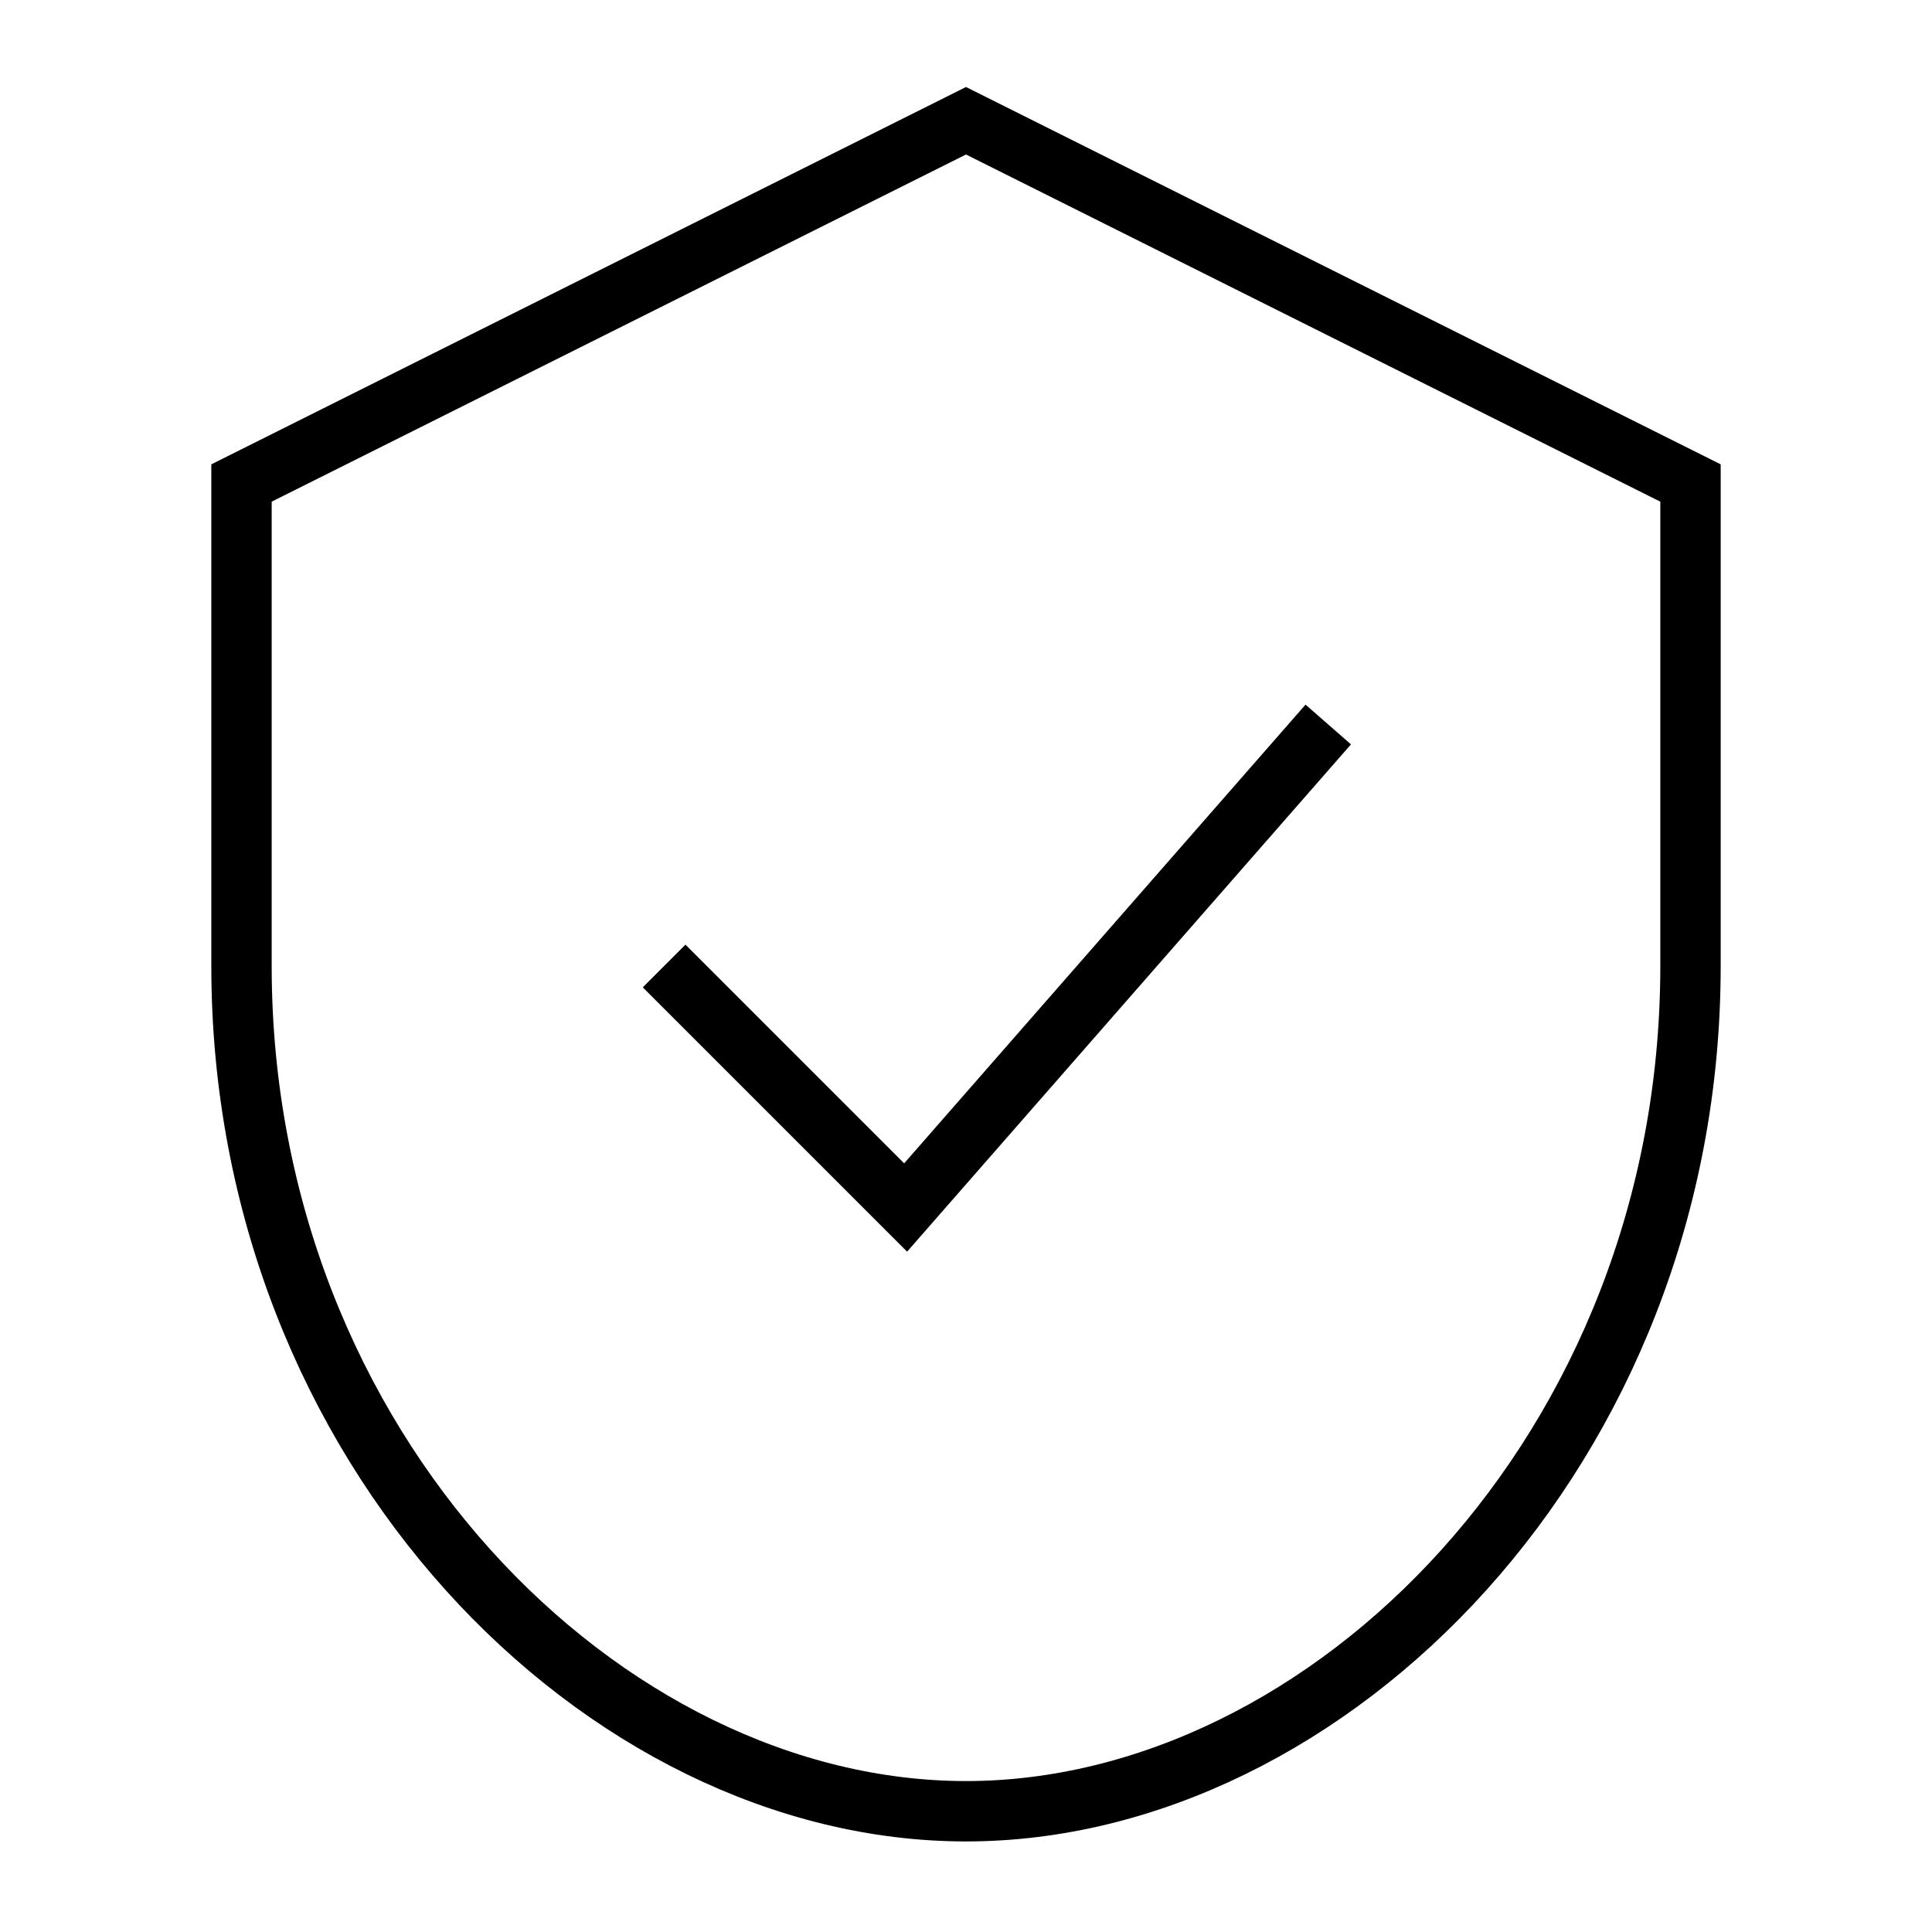
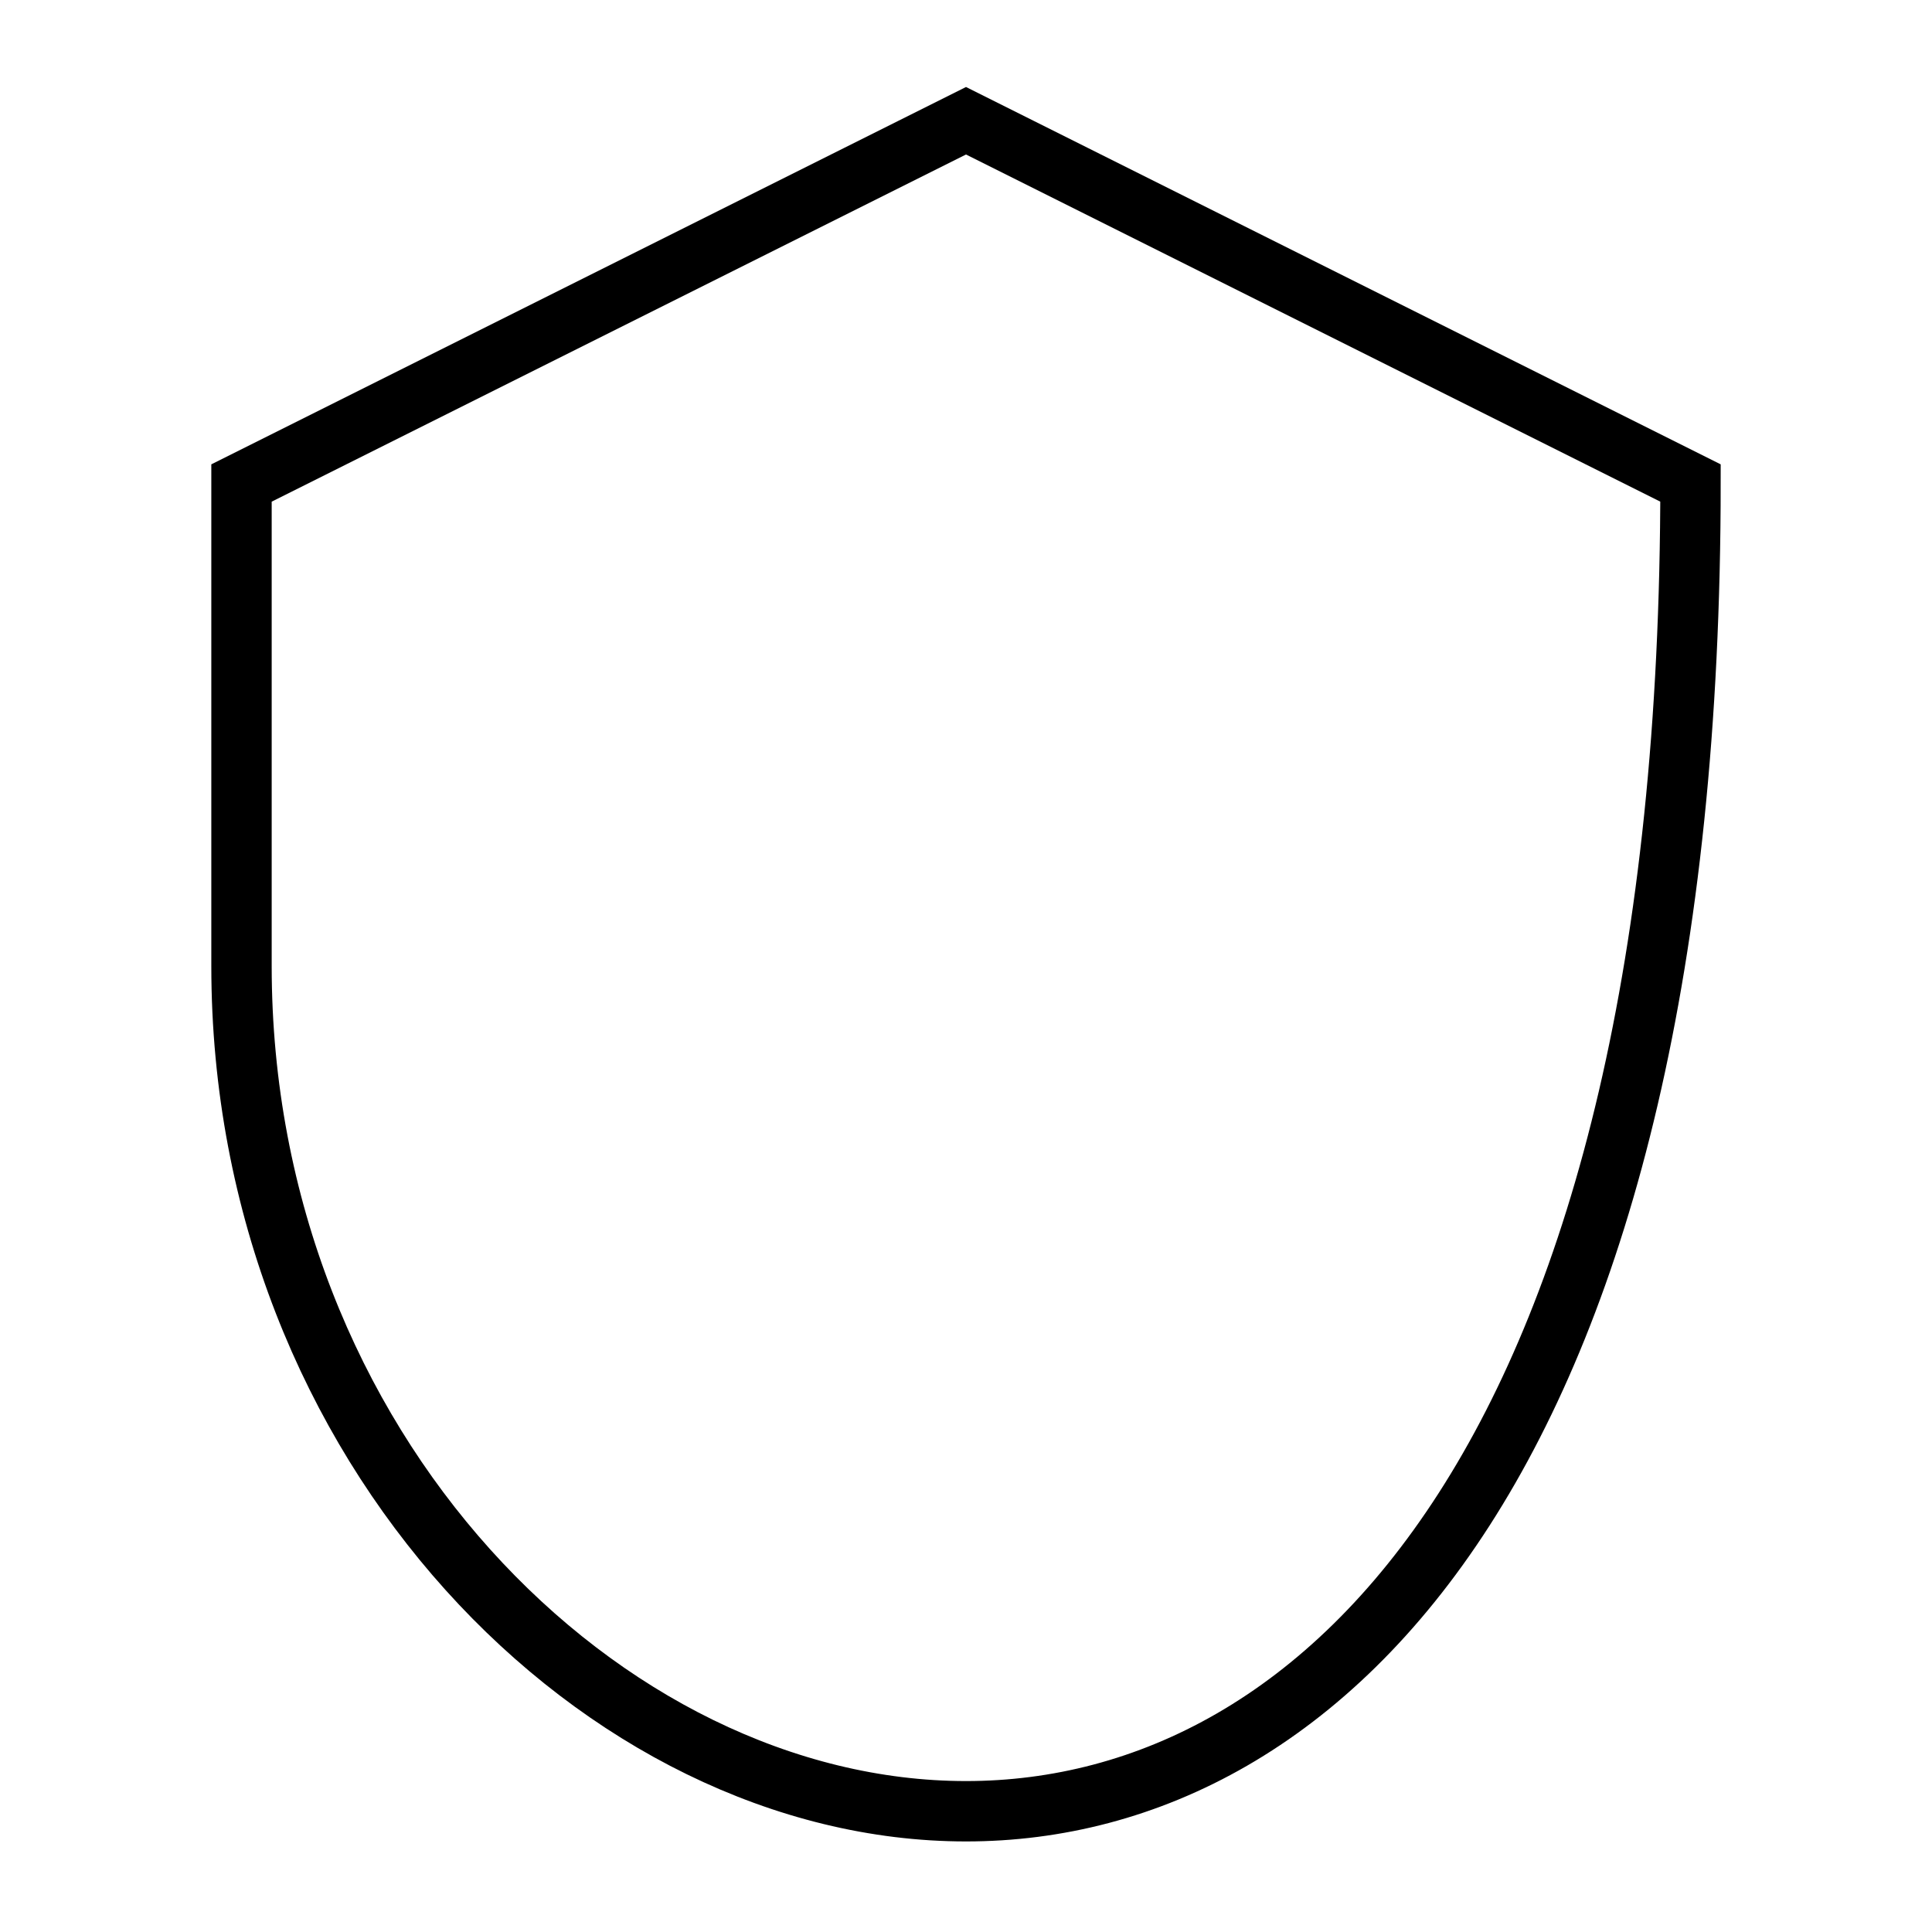
<svg xmlns="http://www.w3.org/2000/svg" baseProfile="tiny" height="64px" version="1.2" width="64px">
  <defs />
-   <path d="M32 4 L56 16 V32 C56 48 44 60 32 60 C20 60 8 48 8 32 V16 Z" fill="none" stroke="black" stroke-width="2" />
-   <path d="M22 32 L30 40 L44 24" fill="none" stroke="black" stroke-width="2" />
+   <path d="M32 4 L56 16 C56 48 44 60 32 60 C20 60 8 48 8 32 V16 Z" fill="none" stroke="black" stroke-width="2" />
</svg>